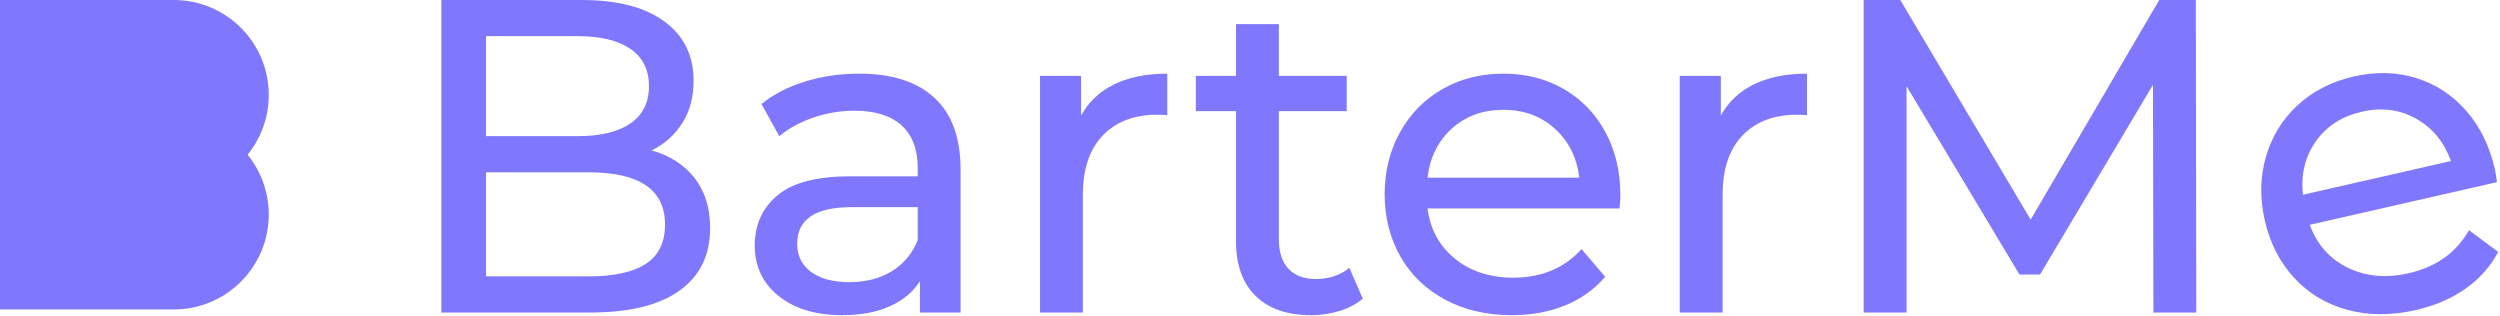
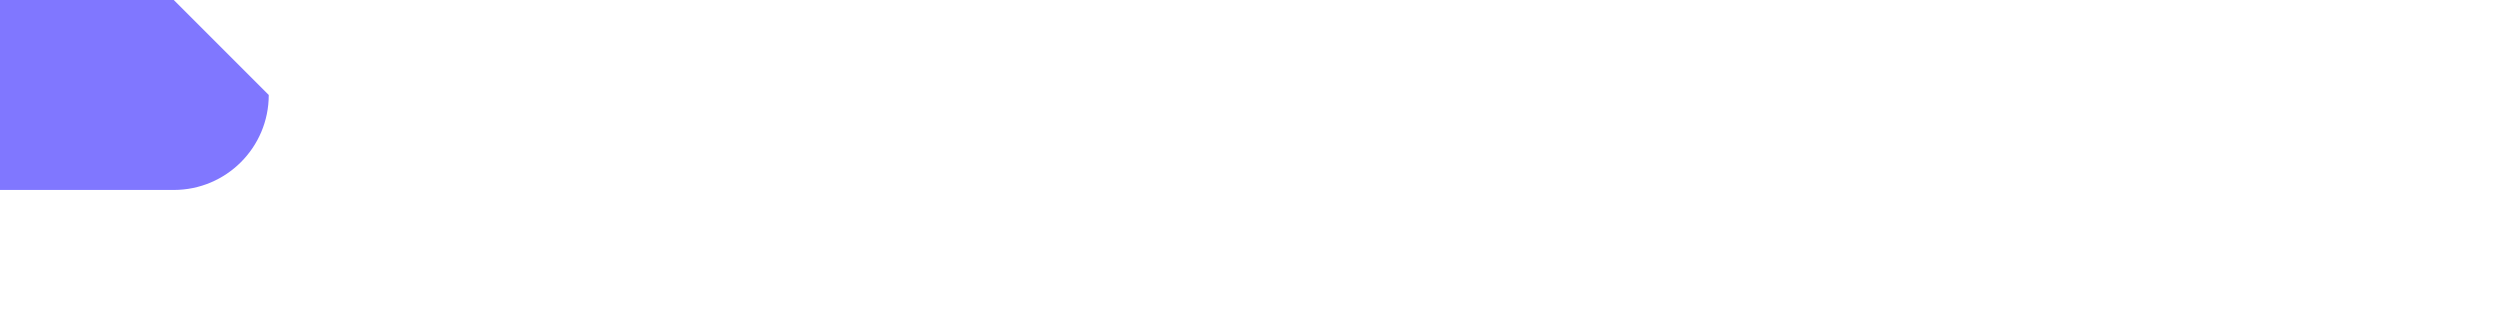
<svg xmlns="http://www.w3.org/2000/svg" width="261" height="33" viewBox="0 0 261 33" fill="none">
-   <path d="M89.702 7.69C93.12 7.69 95.738 8.53 97.556 10.208C99.374 11.885 100.283 14.387 100.283 17.71V32.625H96.041V29.362C95.296 30.513 94.23 31.39 92.849 31.996C91.465 32.602 89.826 32.905 87.932 32.905C85.166 32.905 82.952 32.238 81.29 30.901C79.627 29.565 78.796 27.81 78.796 25.634C78.796 23.46 79.589 21.711 81.174 20.391C82.758 19.07 85.275 18.409 88.724 18.409H95.809V17.524C95.809 15.598 95.249 14.122 94.13 13.097C93.012 12.071 91.364 11.559 89.19 11.559C87.73 11.559 86.3 11.8 84.902 12.281C83.504 12.763 82.323 13.408 81.36 14.215L79.495 10.859C80.769 9.834 82.292 9.05 84.064 8.506C85.835 7.963 87.714 7.69 89.702 7.69ZM133.513 7.923H140.598V11.605H133.513V24.981C133.513 26.318 133.847 27.344 134.516 28.059C135.183 28.773 136.139 29.13 137.381 29.13C138.748 29.13 139.914 28.742 140.877 27.964L142.275 31.18C141.623 31.74 140.814 32.167 139.852 32.462C138.888 32.757 137.894 32.905 136.869 32.905C134.383 32.905 132.456 32.237 131.089 30.901C129.722 29.565 129.038 27.653 129.038 25.168V11.605H124.844V7.923H129.038V2.517H133.513V7.923ZM156.957 7.69C159.318 7.69 161.424 8.227 163.272 9.299C165.12 10.37 166.565 11.87 167.606 13.796C168.647 15.723 169.168 17.929 169.168 20.414C169.168 20.756 169.137 21.206 169.075 21.766H149.033C149.313 23.941 150.269 25.689 151.899 27.009C153.531 28.33 155.559 28.99 157.981 28.99C160.934 28.99 163.311 27.995 165.113 26.007L167.583 28.896C166.465 30.201 165.074 31.197 163.412 31.88C161.75 32.563 159.893 32.904 157.843 32.904C155.233 32.904 152.918 32.37 150.898 31.298C148.878 30.226 147.316 28.726 146.213 26.8C145.11 24.873 144.559 22.698 144.559 20.273C144.559 17.883 145.095 15.723 146.167 13.796C147.24 11.87 148.715 10.37 150.595 9.299C152.474 8.227 154.595 7.69 156.957 7.69ZM121.862 12.025C121.613 11.995 121.271 11.977 120.836 11.977C118.412 11.978 116.509 12.701 115.127 14.146C113.744 15.591 113.053 17.649 113.053 20.32V32.626H108.578V7.923H112.866V12.071C113.642 10.643 114.793 9.555 116.315 8.809C117.838 8.063 119.686 7.69 121.862 7.69V12.025ZM188.65 12.025C188.401 11.995 188.06 11.978 187.625 11.977C185.202 11.977 183.297 12.701 181.915 14.146C180.532 15.591 179.841 17.649 179.841 20.32V32.626H175.366V7.923H179.654V12.071C180.431 10.643 181.581 9.555 183.104 8.809C184.626 8.063 186.475 7.69 188.65 7.69V12.025ZM60.713 0C64.442 0 67.323 0.746 69.358 2.237C71.393 3.728 72.411 5.795 72.411 8.436C72.411 10.145 72.015 11.621 71.223 12.863C70.43 14.106 69.366 15.054 68.03 15.706C69.925 16.235 71.416 17.191 72.505 18.573C73.592 19.956 74.136 21.704 74.136 23.816C74.136 26.644 73.071 28.819 70.943 30.341C68.815 31.864 65.716 32.625 61.645 32.625H46.078V0H60.713ZM88.91 21.627C85.119 21.627 83.224 22.9 83.224 25.448C83.224 26.691 83.706 27.669 84.669 28.384C85.631 29.099 86.968 29.456 88.677 29.456C90.386 29.456 91.862 29.075 93.106 28.314C94.348 27.553 95.249 26.473 95.809 25.074V21.627H88.91ZM50.739 28.851H61.459C64.099 28.851 66.088 28.416 67.425 27.545C68.761 26.676 69.429 25.307 69.429 23.443C69.429 19.808 66.772 17.99 61.459 17.99H50.739V28.851ZM156.957 11.466C154.813 11.466 153.018 12.117 151.573 13.423C150.129 14.728 149.282 16.437 149.033 18.55H164.88C164.631 16.469 163.784 14.768 162.34 13.446C160.895 12.126 159.101 11.466 156.957 11.466ZM50.739 14.215H60.294C62.686 14.215 64.526 13.772 65.816 12.887C67.106 12.001 67.751 10.705 67.751 8.995C67.751 7.287 67.106 5.989 65.816 5.104C64.526 4.218 62.686 3.775 60.294 3.775H50.739V14.215Z" fill="#8077FF" />
-   <path d="M245.736 7.984C248.038 7.46 250.21 7.515 252.251 8.149C254.291 8.784 256.033 9.925 257.477 11.571C258.919 13.219 259.917 15.254 260.47 17.677C260.546 18.01 260.616 18.457 260.68 19.016L241.139 23.469C241.895 25.527 243.215 27.02 245.098 27.944C246.982 28.87 249.106 29.063 251.469 28.524C254.347 27.868 256.443 26.37 257.759 24.03L260.81 26.299C260.009 27.82 258.874 29.099 257.405 30.135C255.937 31.171 254.203 31.917 252.203 32.372C249.658 32.952 247.281 32.944 245.074 32.348C242.866 31.752 241.011 30.637 239.508 29.004C238.004 27.37 236.983 25.372 236.444 23.009C235.913 20.676 235.957 18.452 236.573 16.335C237.191 14.219 238.296 12.428 239.891 10.967C241.485 9.504 243.434 8.509 245.736 7.984ZM212 22.931L225.423 0H229.245L229.291 32.625H224.816L224.771 8.855L212.979 28.664H210.835L199.043 8.995V32.625H194.568V0H198.39L212 22.931ZM252.264 12.4C250.561 11.434 248.665 11.189 246.575 11.665C244.485 12.142 242.881 13.177 241.762 14.771C240.643 16.364 240.197 18.218 240.425 20.333L255.875 16.811C255.17 14.838 253.966 13.368 252.264 12.4Z" fill="#8077FF" />
-   <path fill-rule="evenodd" clip-rule="evenodd" d="M18.142 12.475H0V32.306H18.142C23.618 32.306 28.058 27.867 28.058 22.391C28.058 16.915 23.618 12.475 18.142 12.475Z" fill="#8077FF" />
-   <path fill-rule="evenodd" clip-rule="evenodd" d="M18.142 0H0V19.831H18.142C23.618 19.831 28.058 15.392 28.058 9.916C28.058 4.439 23.618 0 18.142 0Z" fill="#8077FF" />
+   <path fill-rule="evenodd" clip-rule="evenodd" d="M18.142 0H0V19.831H18.142C23.618 19.831 28.058 15.392 28.058 9.916Z" fill="#8077FF" />
</svg>